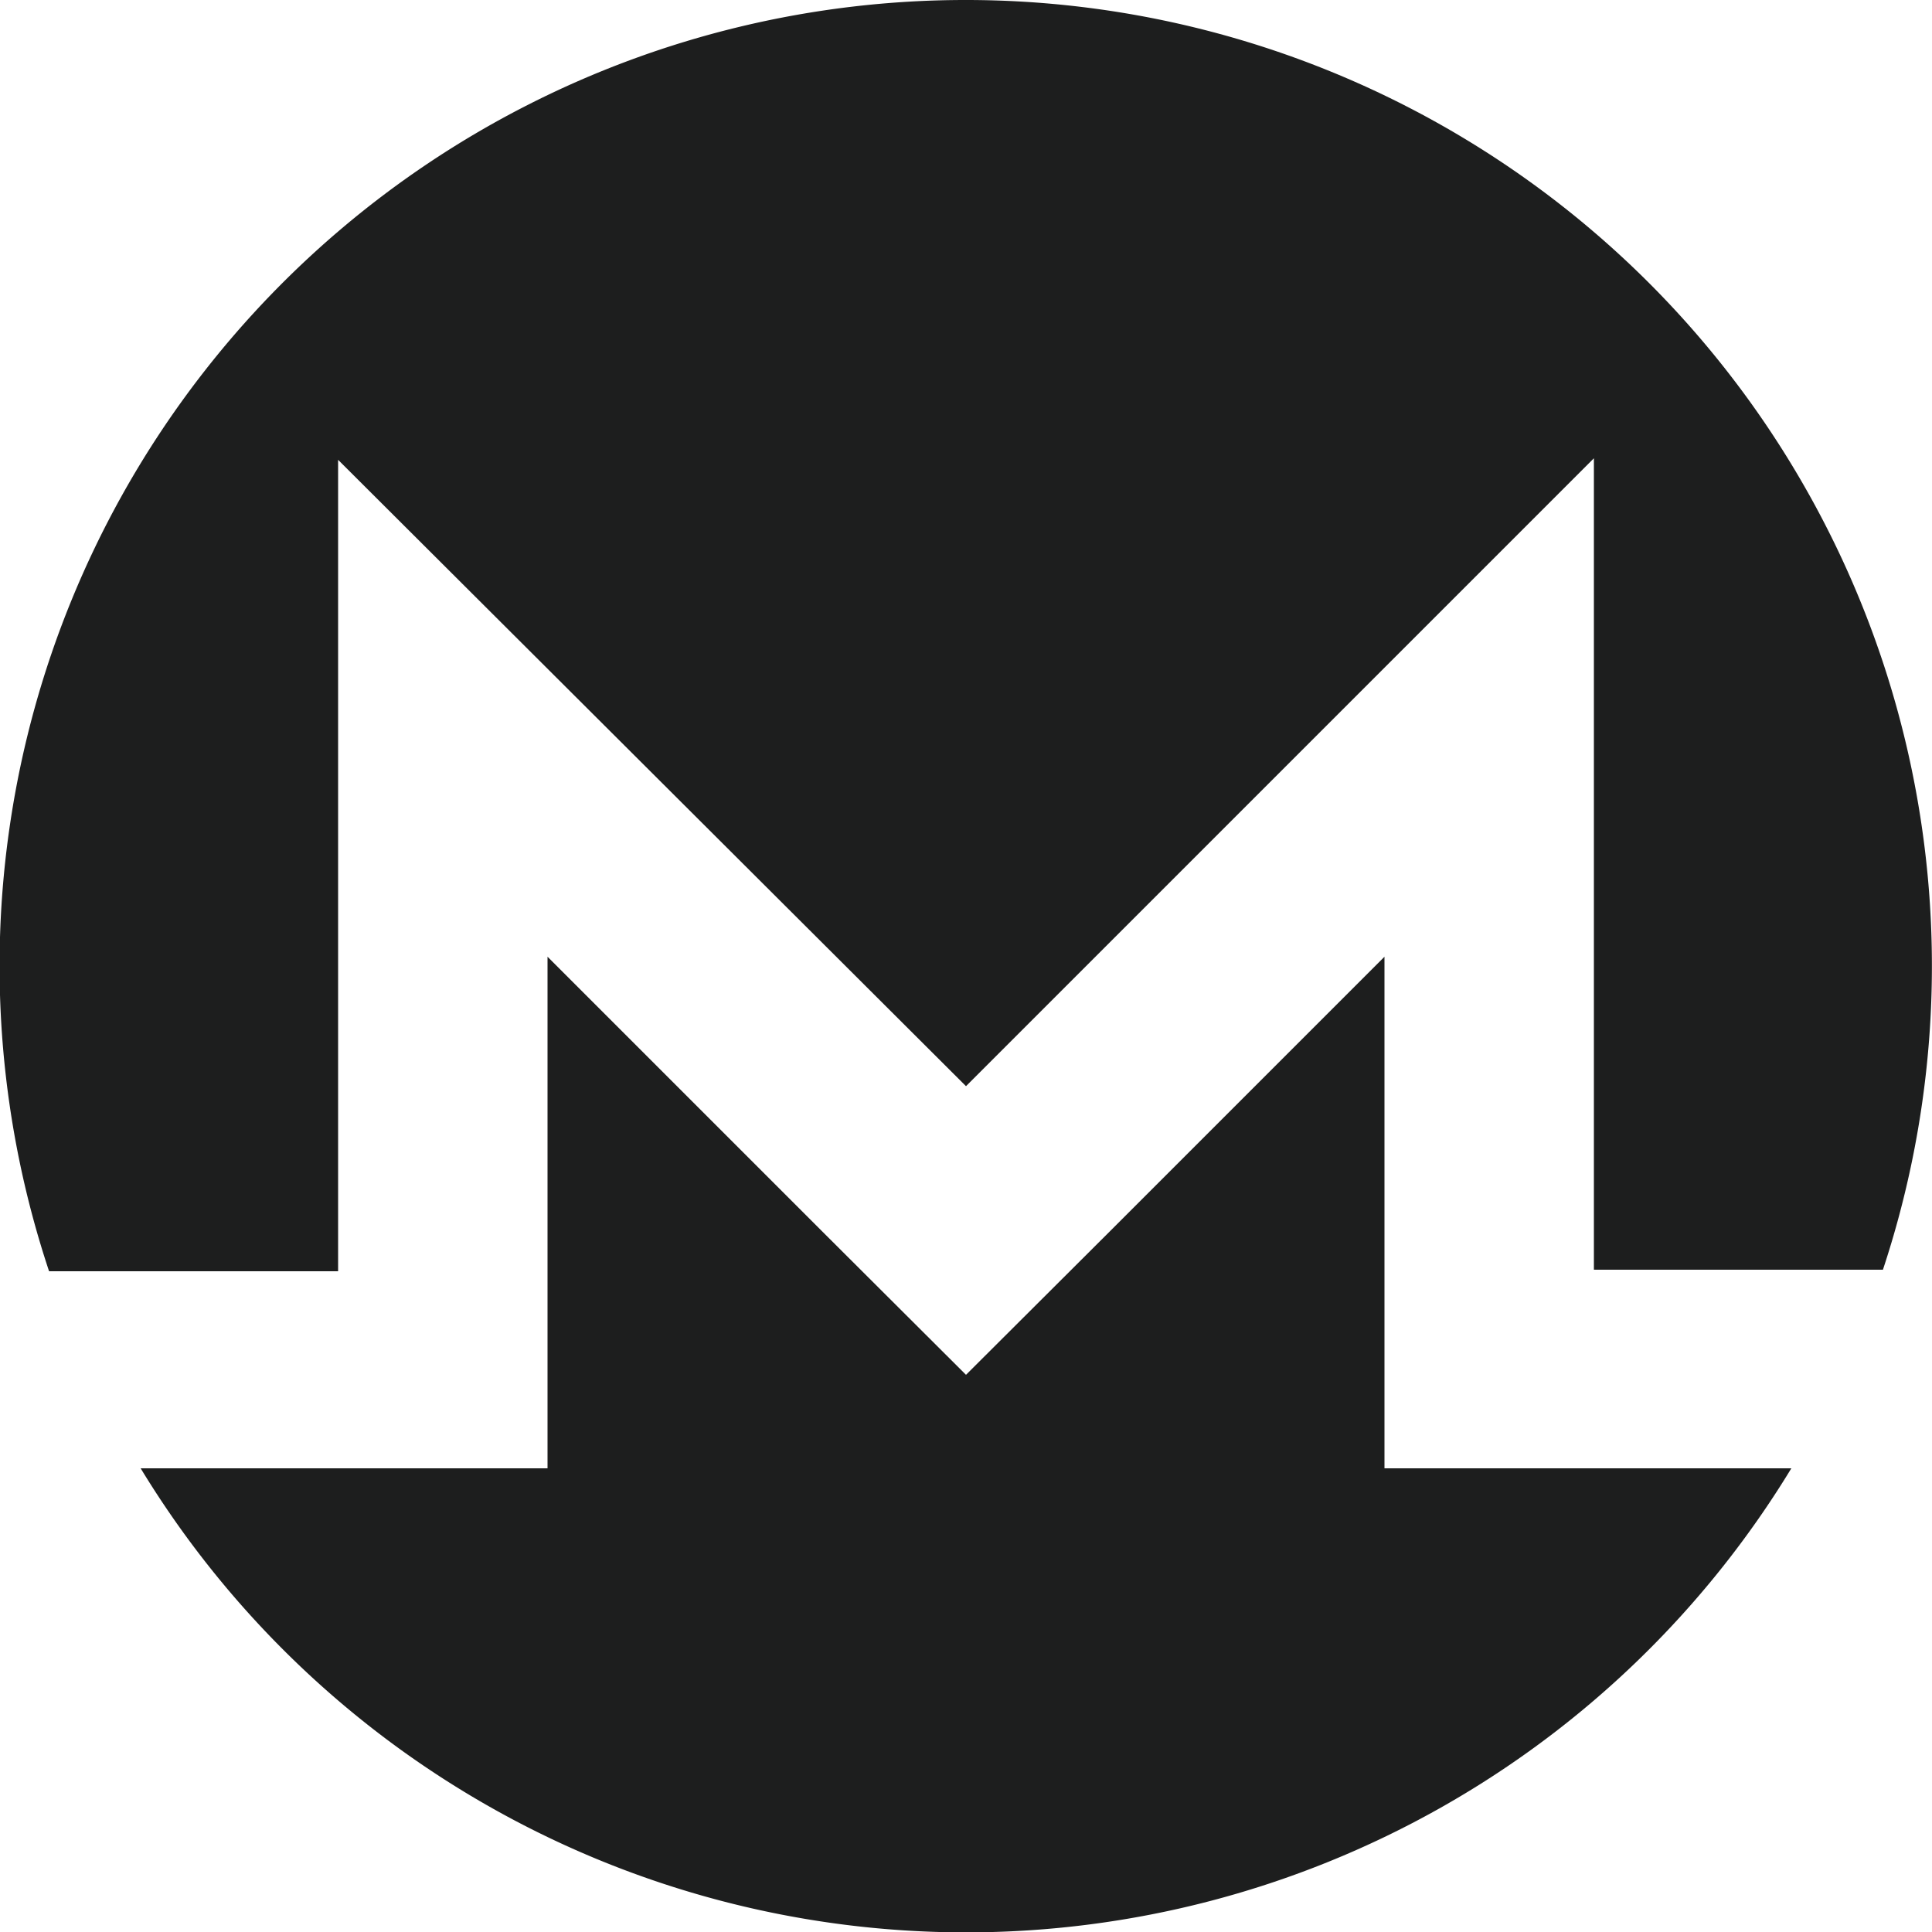
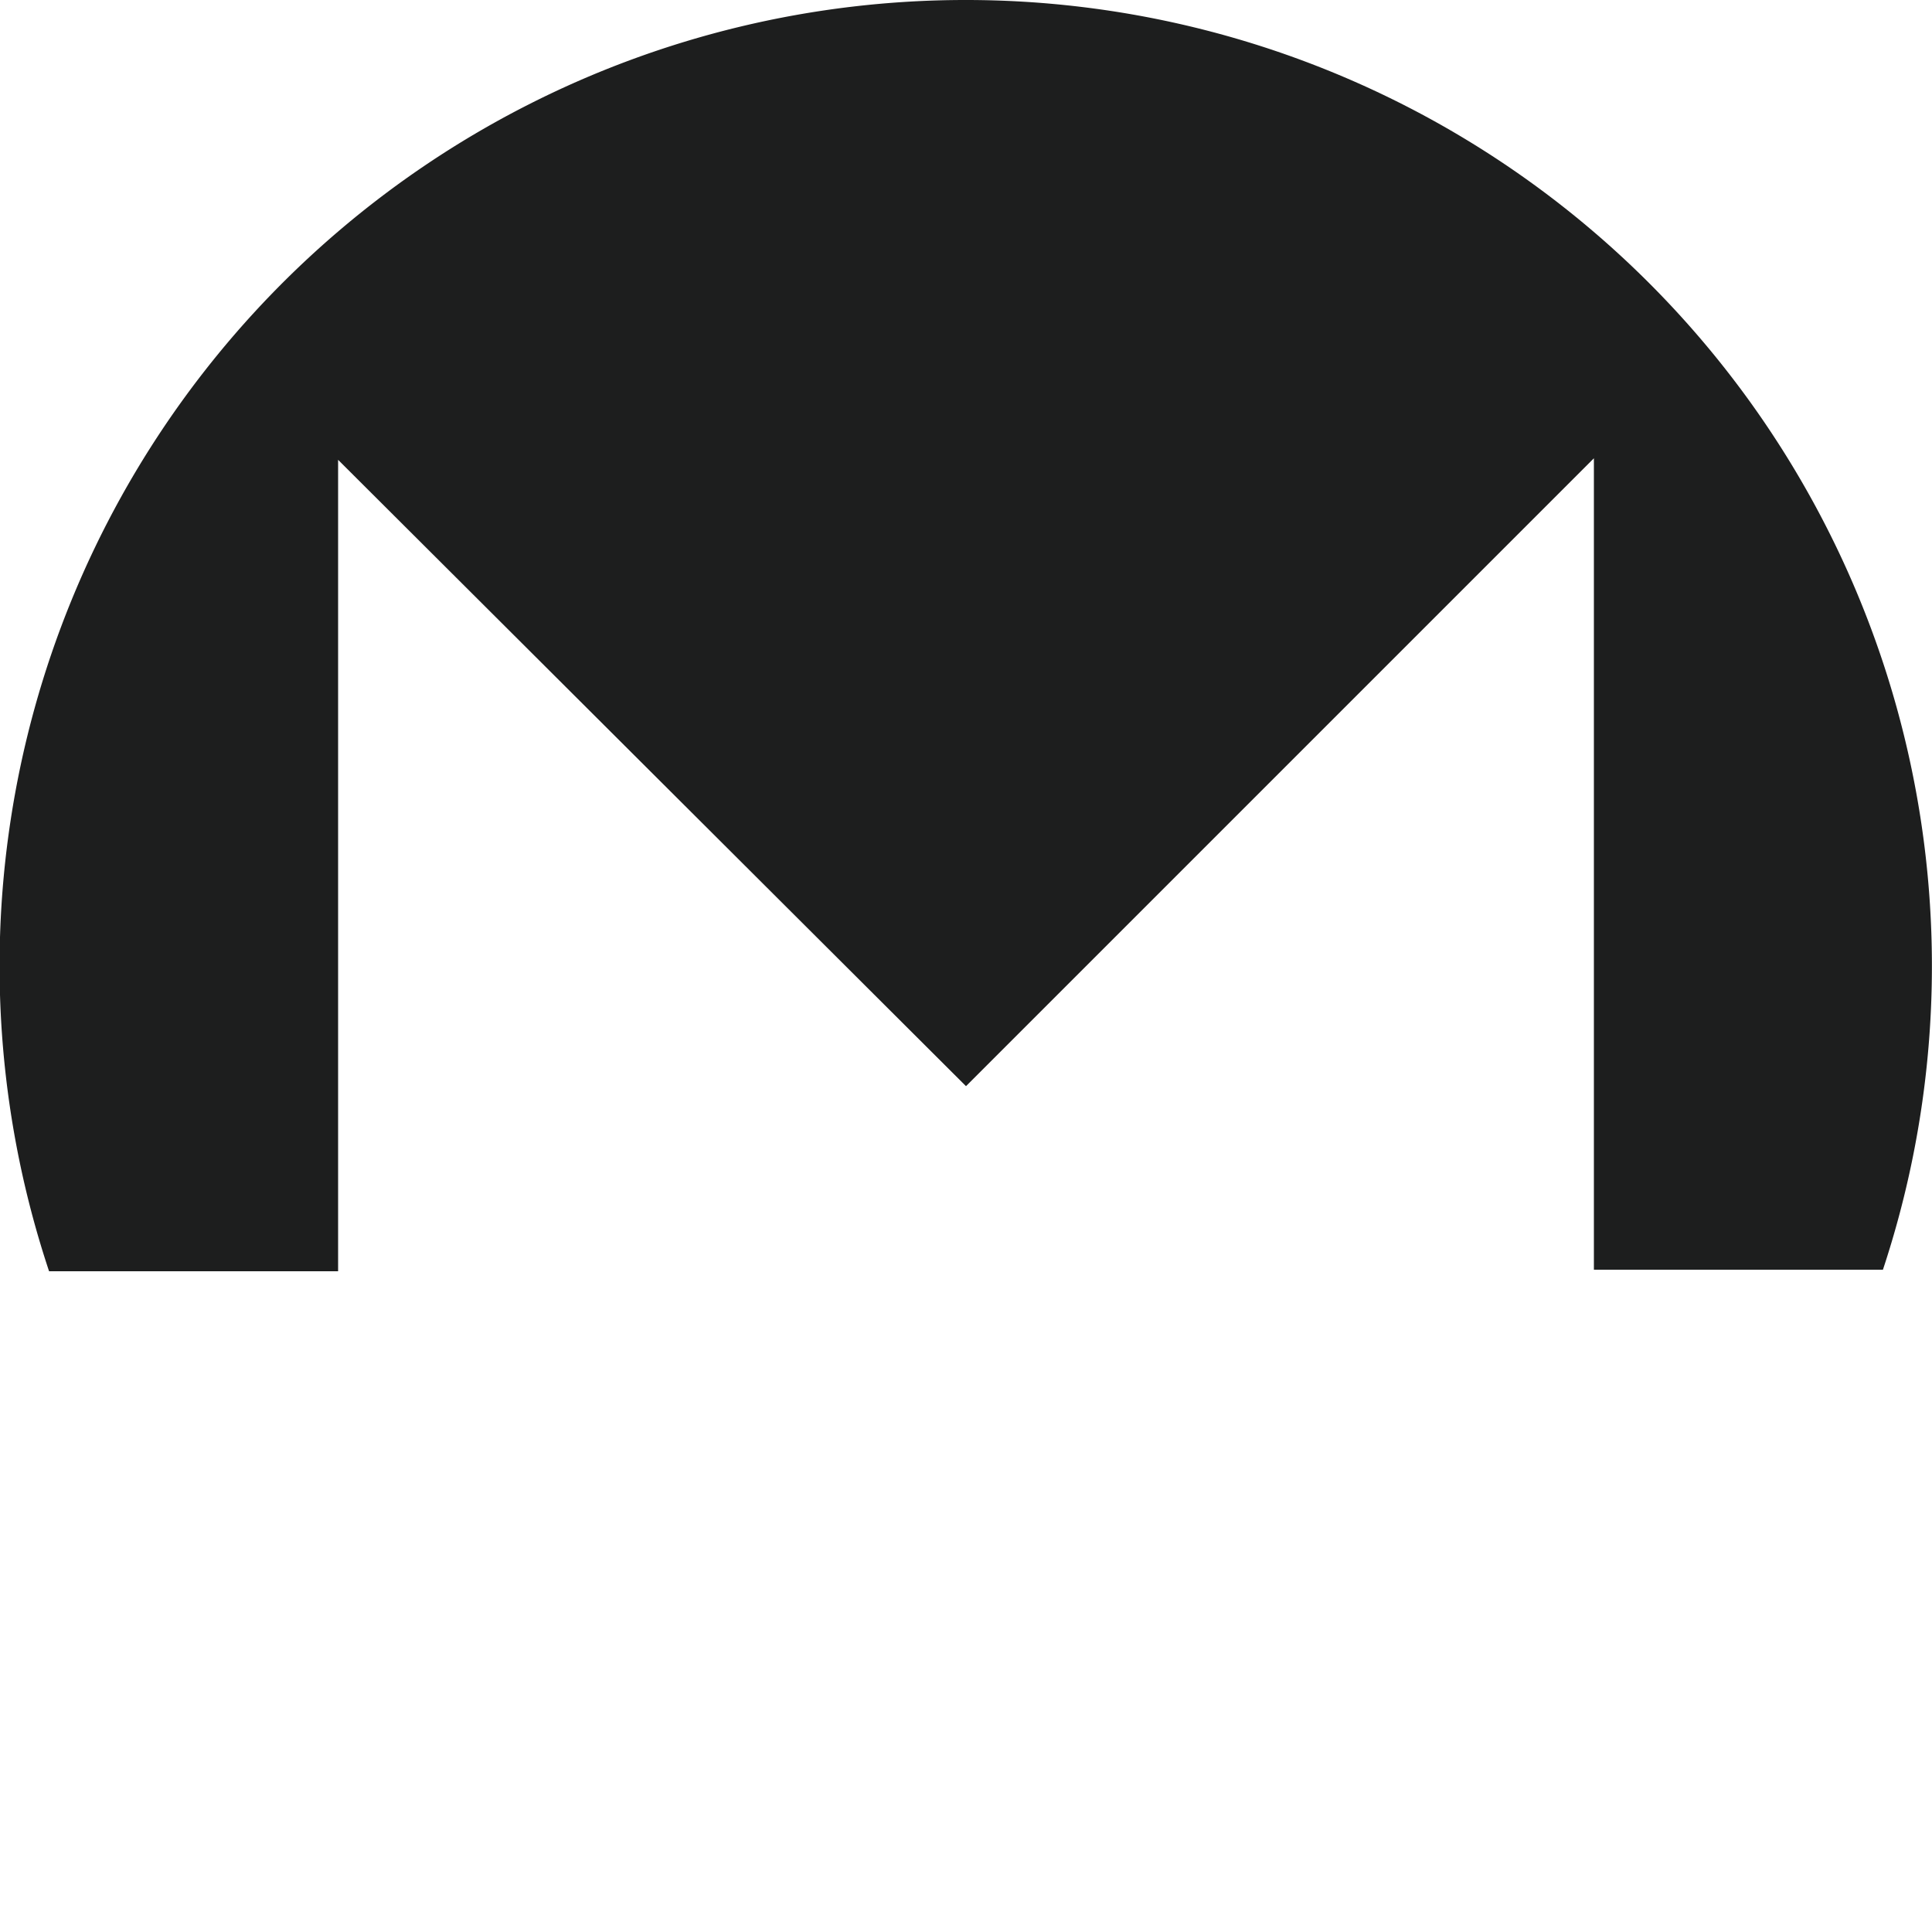
<svg xmlns="http://www.w3.org/2000/svg" id="Layer_1" data-name="Layer 1" viewBox="0 0 50 50">
  <defs>
    <style>.cls-1{fill:#1d1e1e;}</style>
  </defs>
  <path class="cls-1" d="M25,0A25,25,0,0,0,1.27,32.9H8.75v-21L25,28.11,41.25,11.86v21h7.48A25,25,0,0,0,25,0" />
-   <path class="cls-1" d="M21.26,31.85l-7.09-7.09V38H3.64a25,25,0,0,0,42.72,0H35.83V24.76l-7.09,7.09L25,35.58l-3.74-3.73Z" />
</svg>